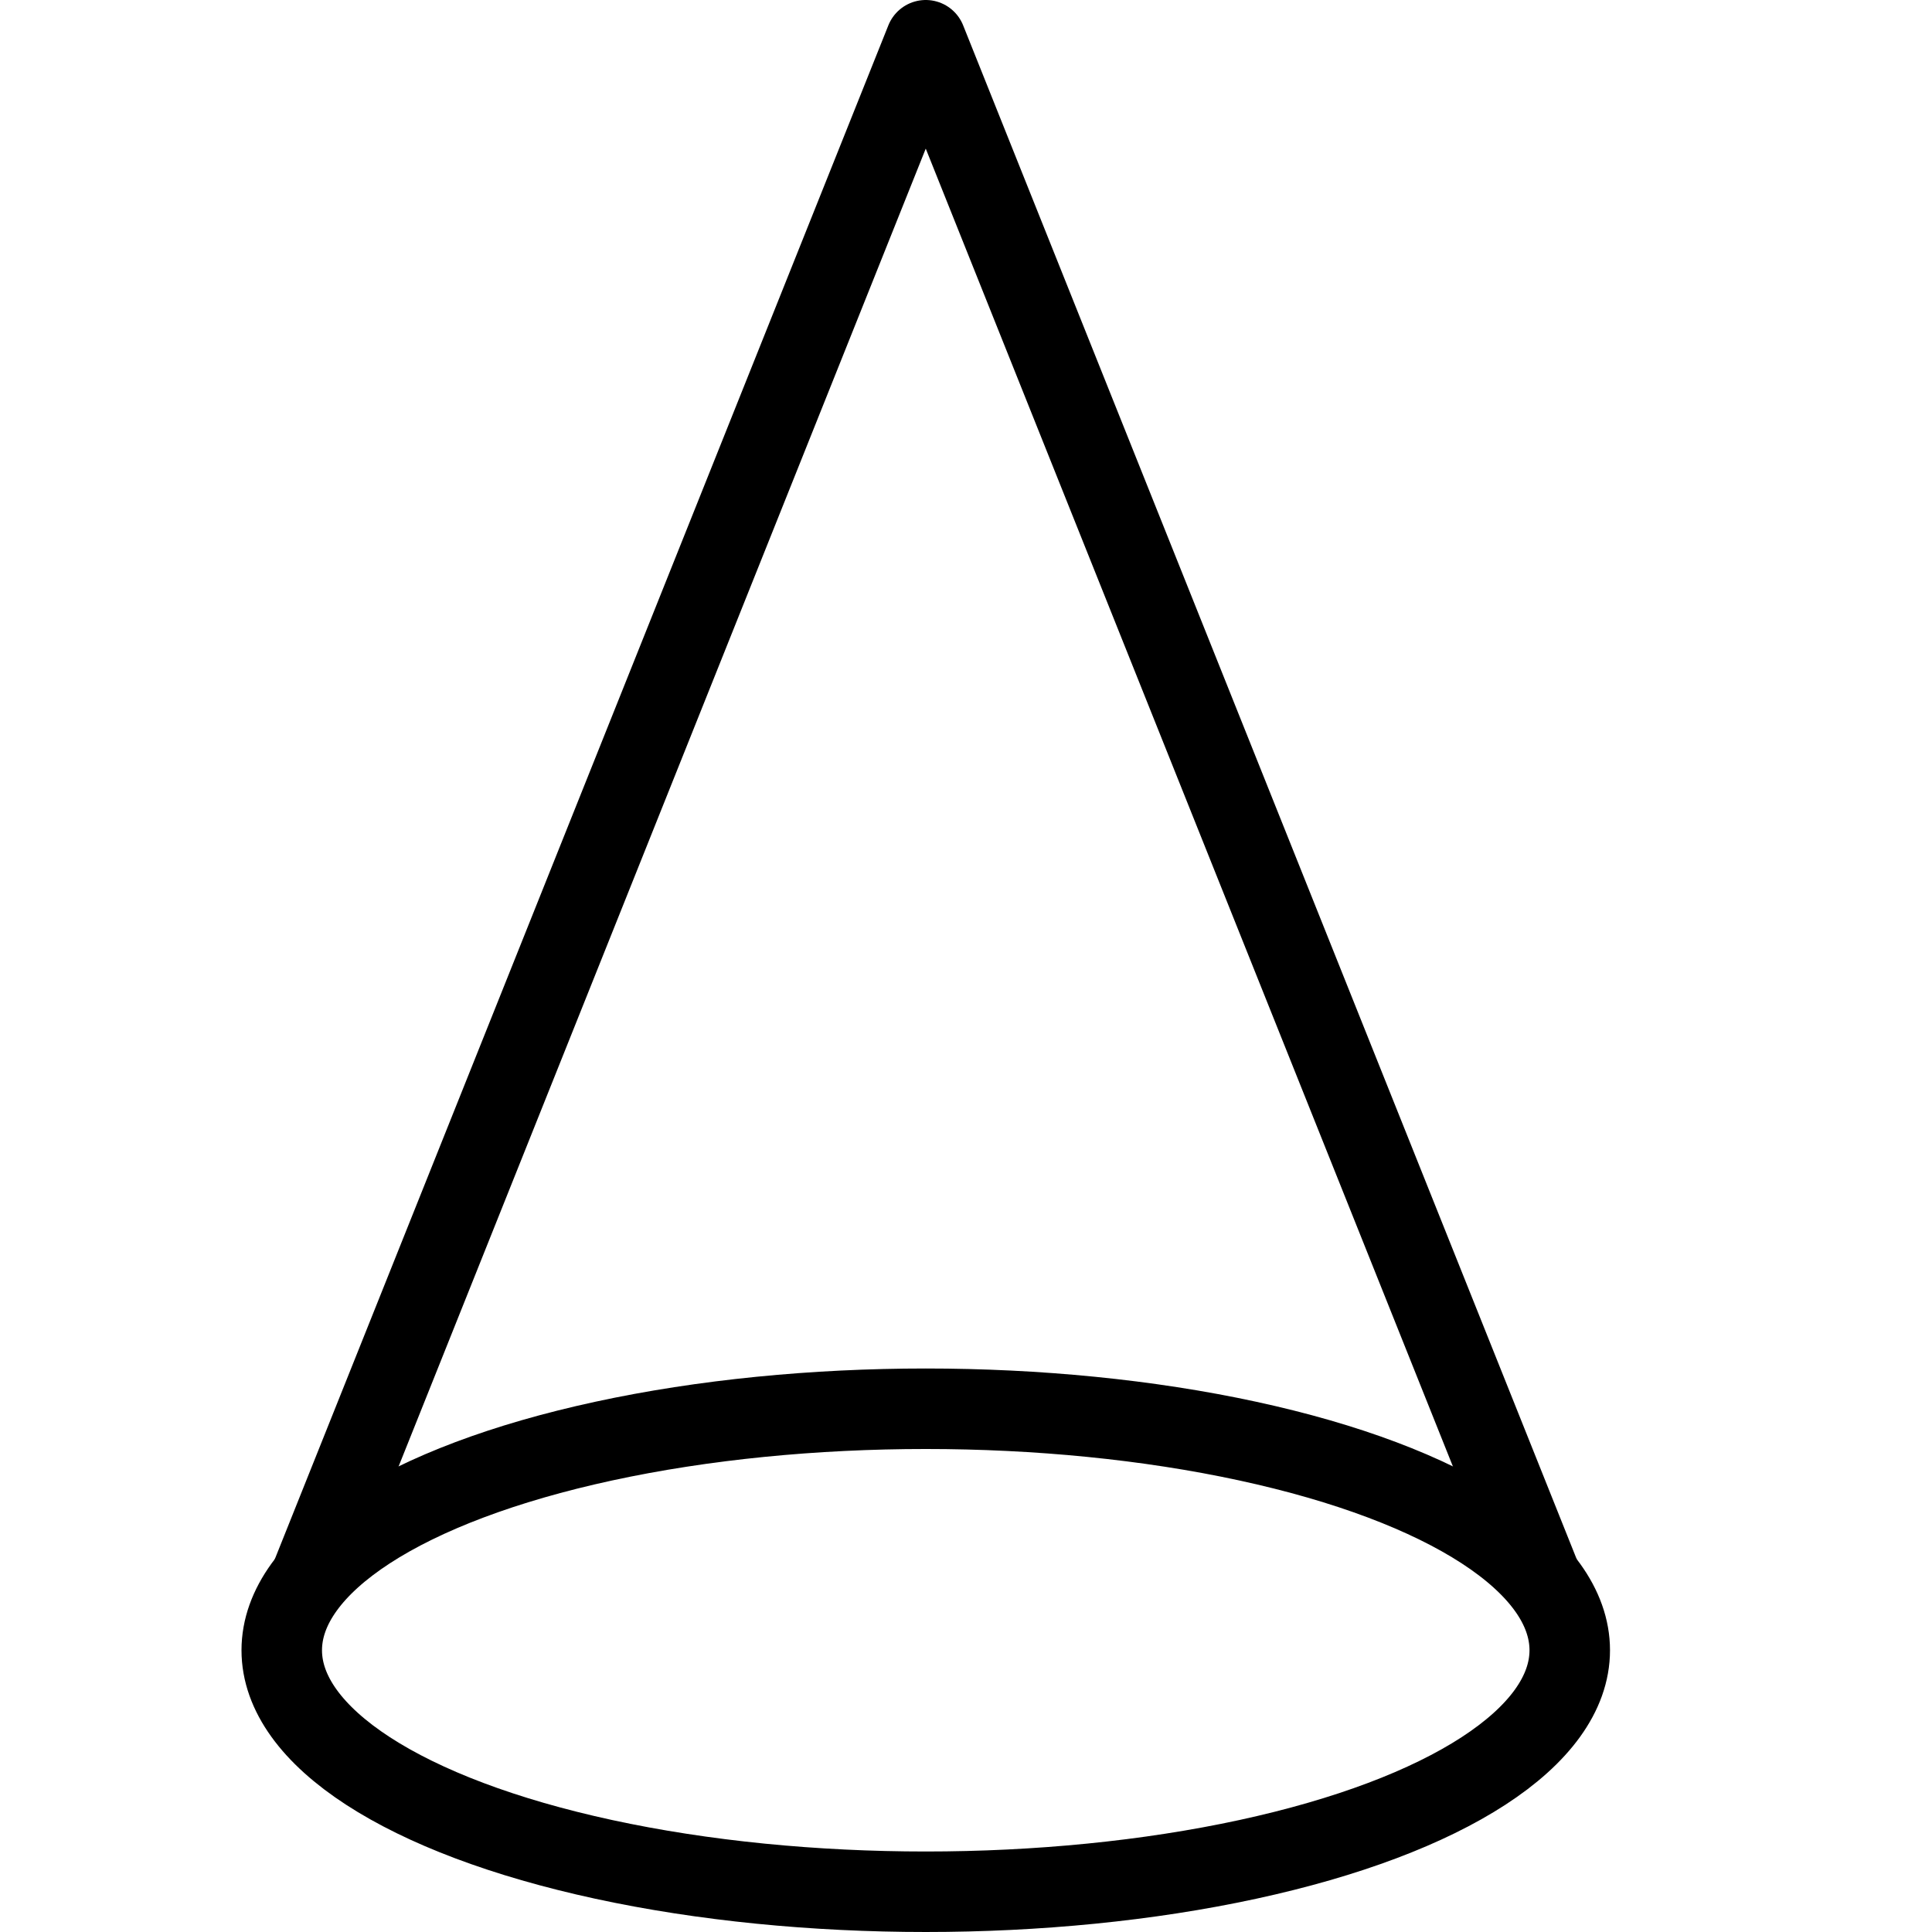
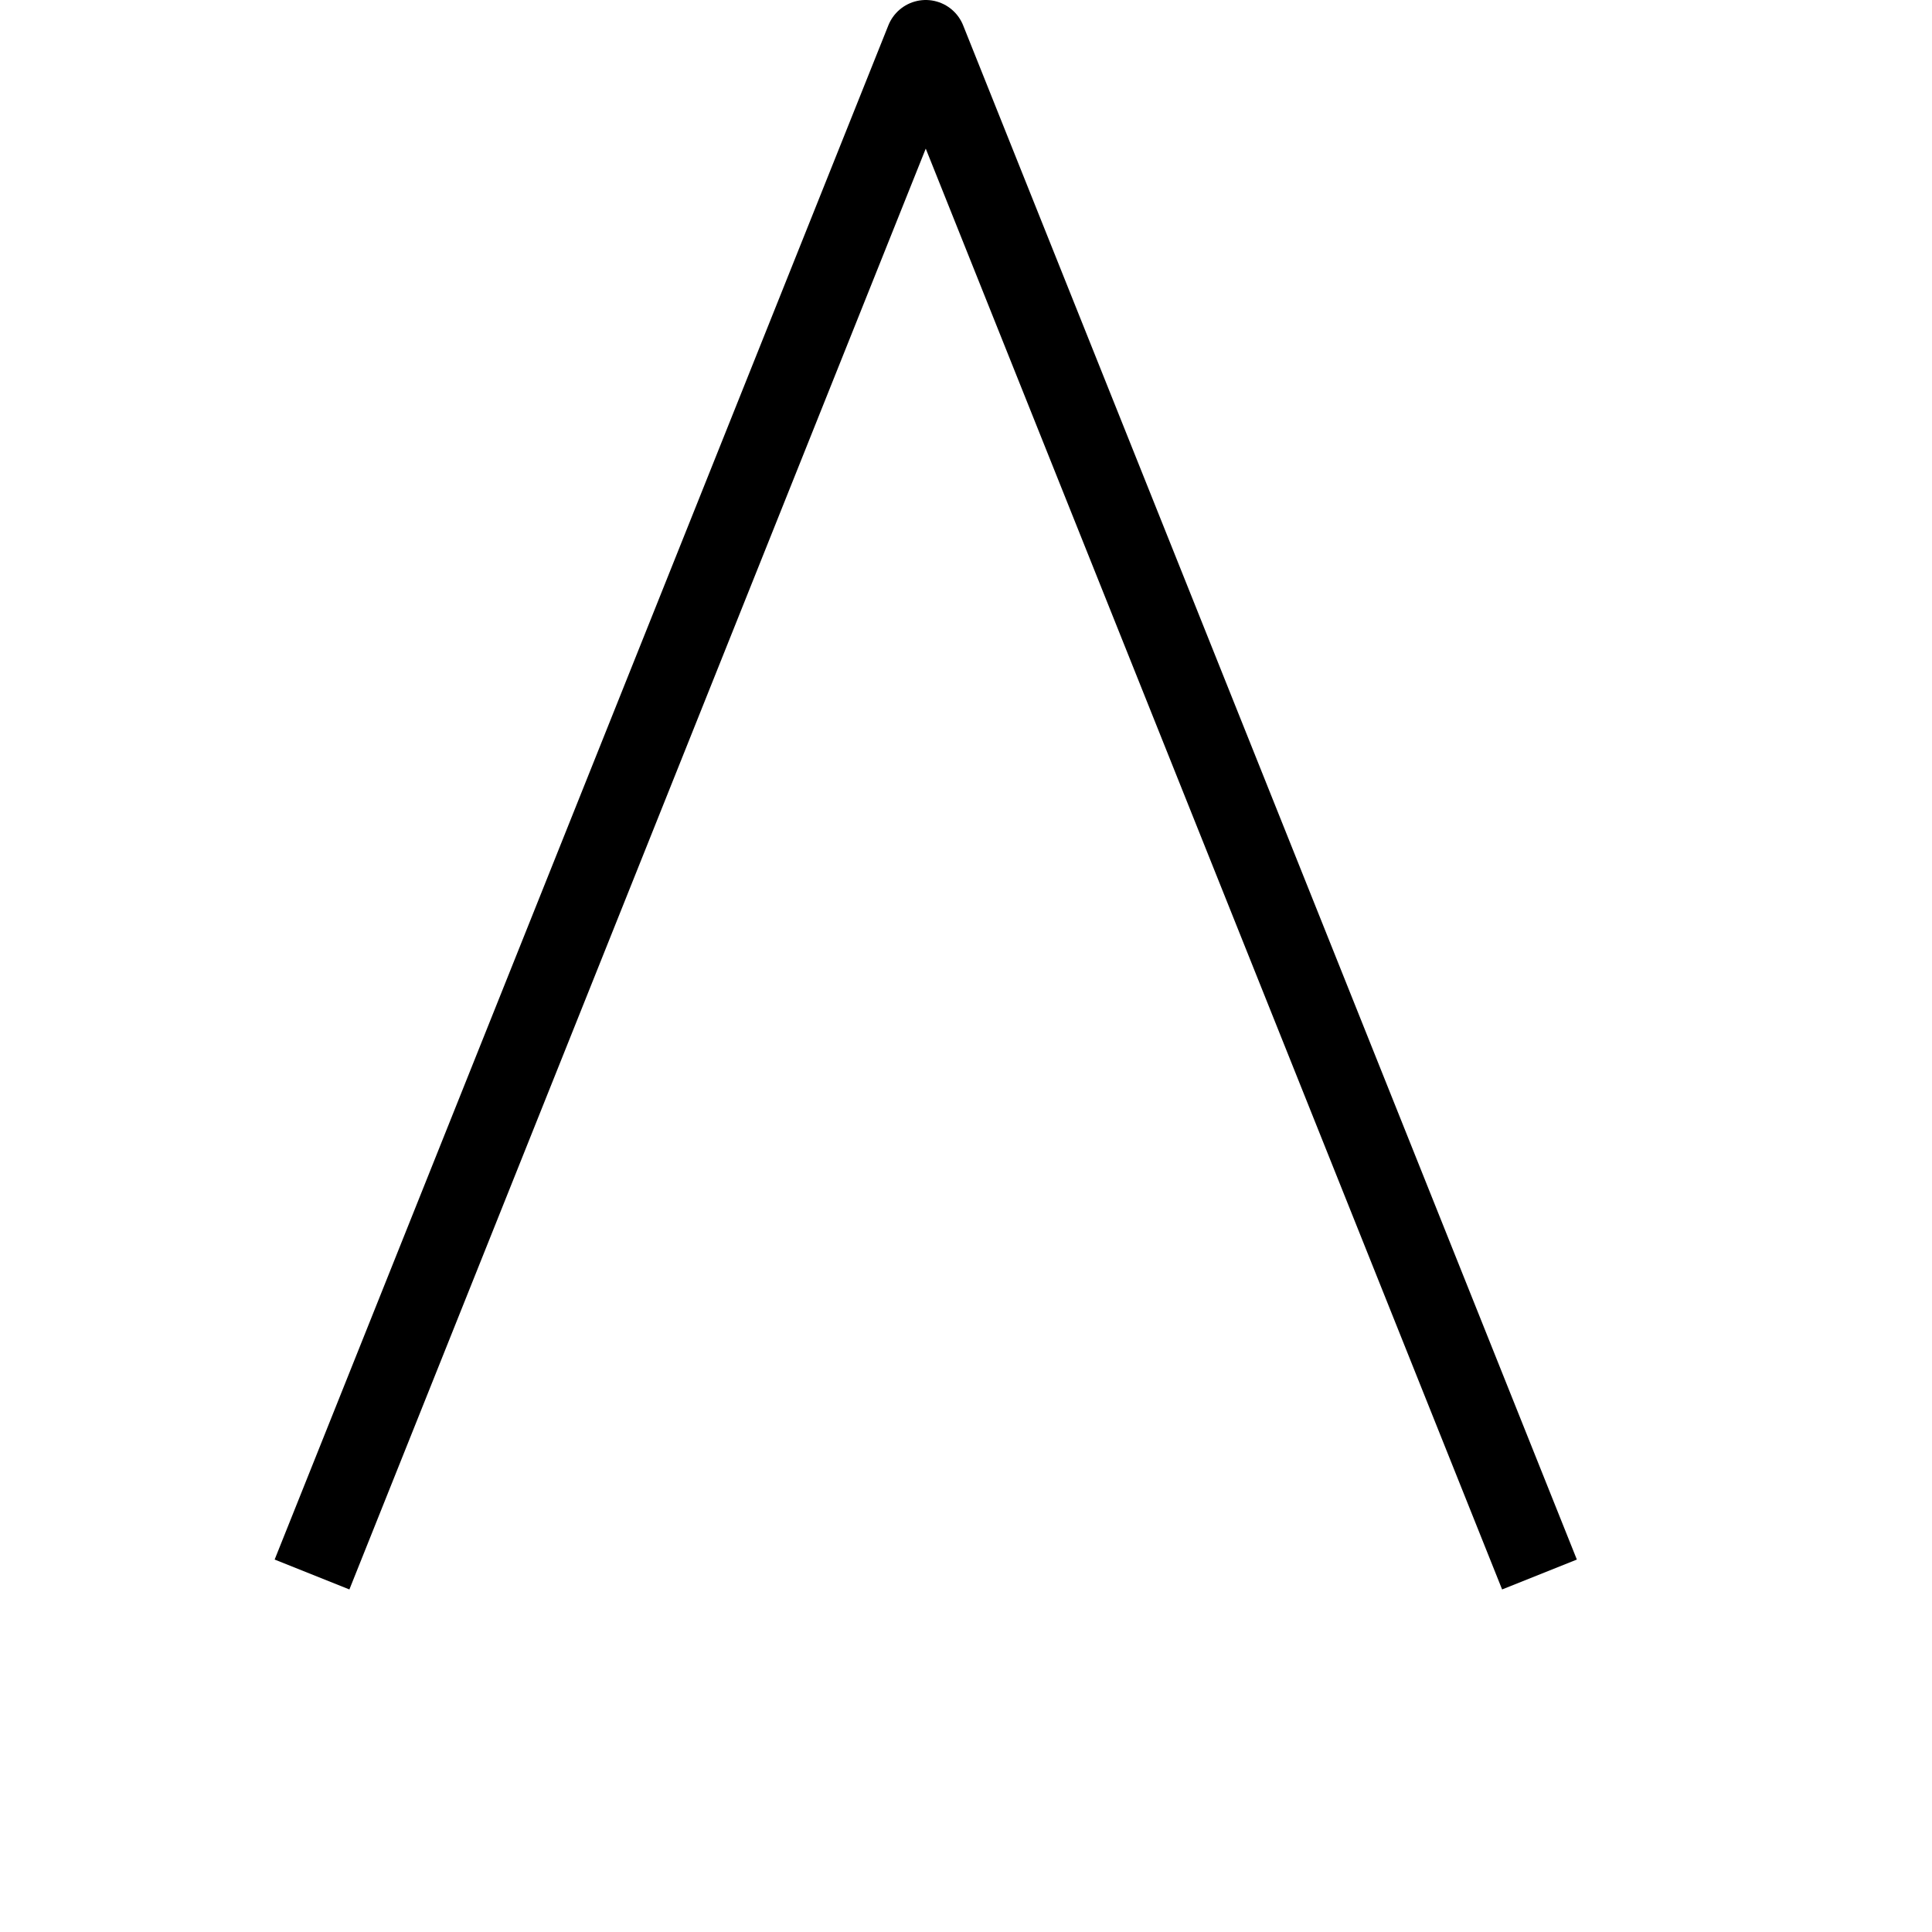
<svg xmlns="http://www.w3.org/2000/svg" version="1.1" x="0px" y="0px" width="24px" height="24px" viewBox="0 0 24 24" enable-background="new 0 0 24 24" xml:space="preserve">
  <g id="Outline_Icons">
    <g>
      <polyline fill="none" stroke="#000000" stroke-linejoin="round" stroke-miterlimit="10" points="3.876,19.559 11.5,0.5     19.124,19.559   " />
-       <ellipse fill="none" stroke="#000000" stroke-linejoin="round" stroke-miterlimit="10" cx="11.5" cy="20.5" rx="8" ry="3" />
    </g>
  </g>
  <g id="Invisible_Shape">
-     <rect x="0" fill="none" width="24" height="24" />
-   </g>
+     </g>
</svg>